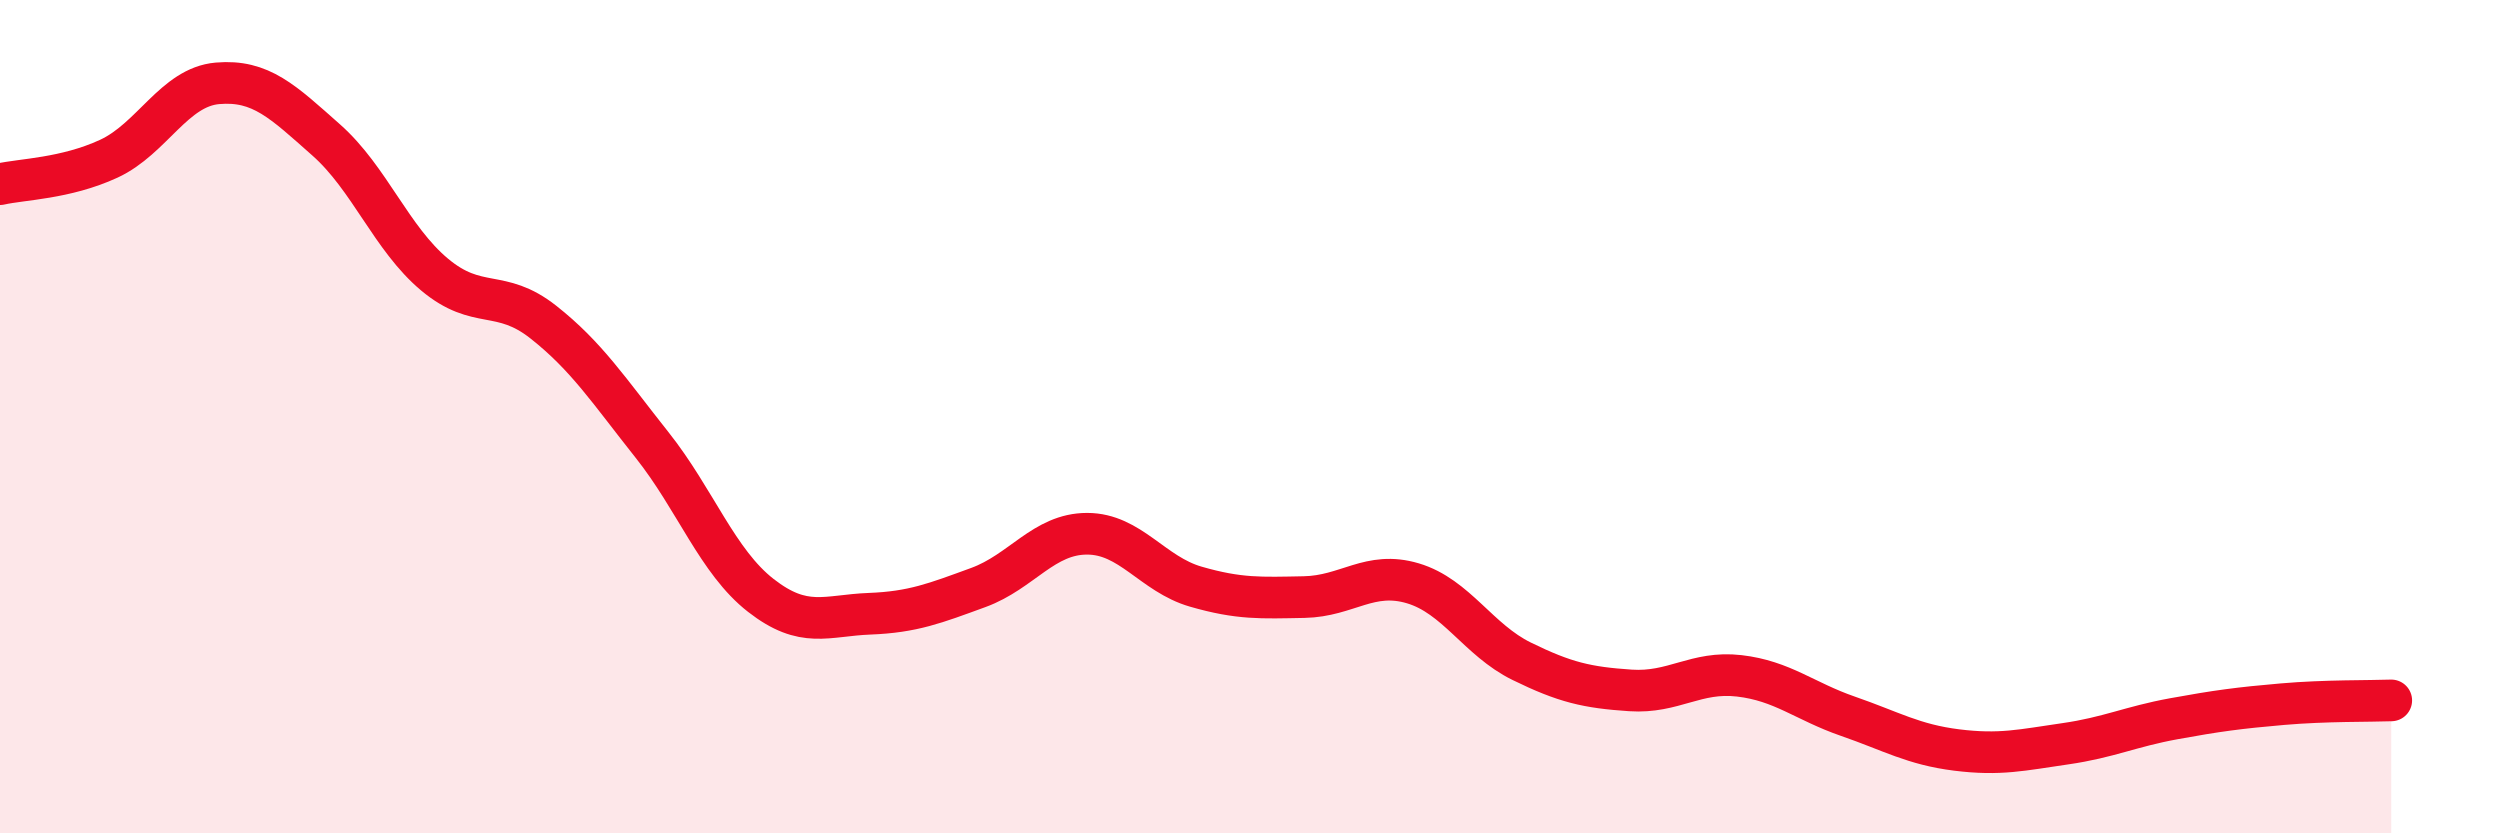
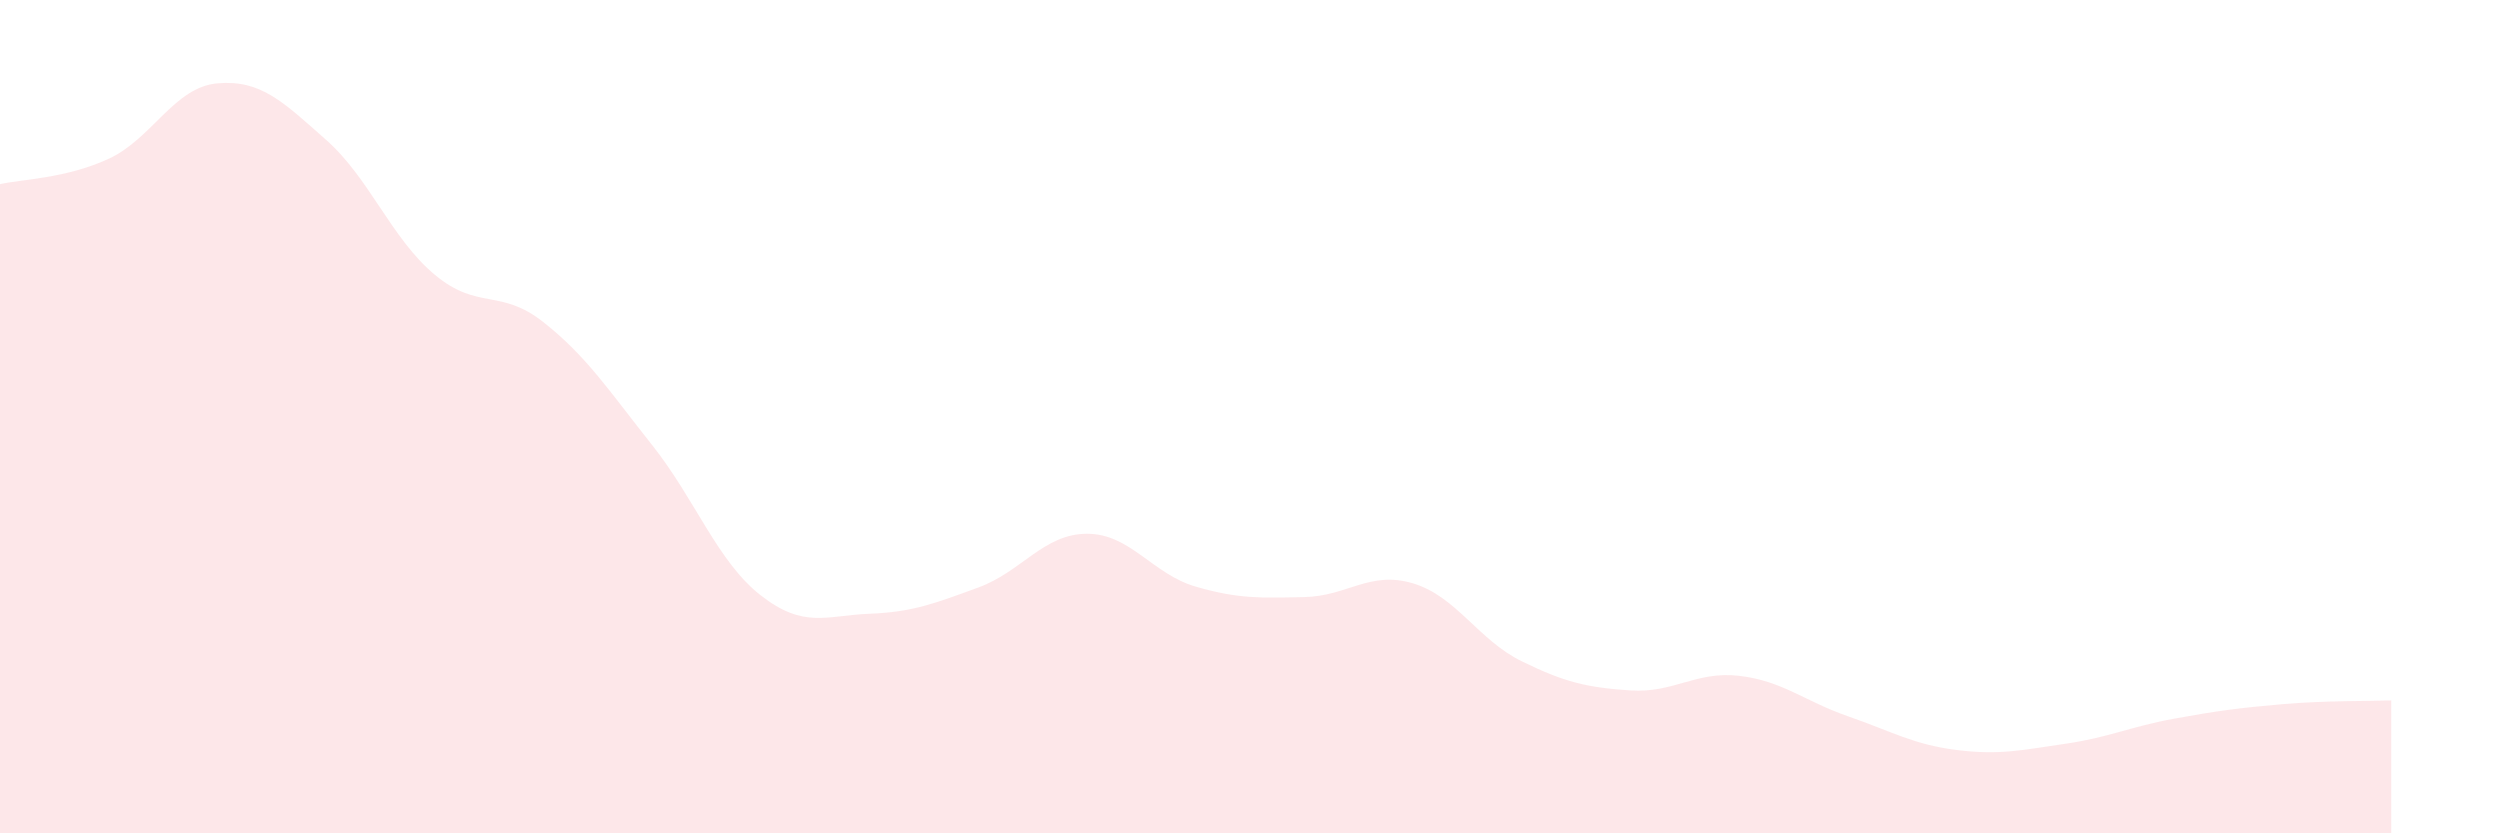
<svg xmlns="http://www.w3.org/2000/svg" width="60" height="20" viewBox="0 0 60 20">
  <path d="M 0,4.42 C 0.52,4.3 1.57,4.29 2.61,3.81 C 3.65,3.33 4.18,2.09 5.22,2 C 6.26,1.91 6.79,2.44 7.83,3.36 C 8.87,4.28 9.39,5.72 10.43,6.59 C 11.47,7.46 12,6.91 13.04,7.73 C 14.08,8.55 14.61,9.37 15.65,10.68 C 16.69,11.99 17.22,13.48 18.26,14.29 C 19.3,15.1 19.83,14.77 20.87,14.73 C 21.91,14.69 22.44,14.48 23.48,14.1 C 24.52,13.72 25.05,12.81 26.09,12.81 C 27.13,12.81 27.66,13.78 28.7,14.08 C 29.74,14.38 30.26,14.35 31.3,14.33 C 32.34,14.31 32.87,13.69 33.91,14 C 34.95,14.31 35.48,15.36 36.52,15.87 C 37.56,16.38 38.09,16.5 39.13,16.57 C 40.17,16.64 40.7,16.1 41.74,16.22 C 42.78,16.34 43.31,16.83 44.35,17.19 C 45.39,17.55 45.92,17.87 46.96,18 C 48,18.13 48.53,18 49.57,17.85 C 50.61,17.7 51.13,17.44 52.17,17.25 C 53.21,17.06 53.74,16.99 54.78,16.9 C 55.82,16.81 56.87,16.83 57.39,16.81L57.39 20L0 20Z" fill="#EB0A25" opacity="0.1" stroke-linecap="round" stroke-linejoin="round" />
-   <path d="M 0,4.42 C 0.52,4.3 1.57,4.29 2.61,3.81 C 3.65,3.33 4.18,2.09 5.22,2 C 6.26,1.91 6.79,2.44 7.83,3.36 C 8.87,4.28 9.39,5.72 10.43,6.59 C 11.47,7.46 12,6.91 13.04,7.73 C 14.08,8.55 14.61,9.37 15.65,10.68 C 16.69,11.99 17.22,13.48 18.26,14.29 C 19.3,15.1 19.83,14.77 20.87,14.73 C 21.91,14.69 22.44,14.48 23.48,14.1 C 24.52,13.72 25.05,12.81 26.09,12.81 C 27.13,12.81 27.66,13.78 28.7,14.08 C 29.74,14.38 30.26,14.35 31.3,14.33 C 32.34,14.31 32.87,13.69 33.91,14 C 34.95,14.31 35.48,15.36 36.52,15.87 C 37.56,16.38 38.09,16.5 39.13,16.57 C 40.17,16.64 40.7,16.1 41.74,16.22 C 42.78,16.34 43.31,16.83 44.35,17.19 C 45.39,17.55 45.92,17.87 46.96,18 C 48,18.13 48.53,18 49.57,17.85 C 50.61,17.7 51.13,17.44 52.17,17.25 C 53.21,17.06 53.74,16.99 54.78,16.9 C 55.82,16.81 56.87,16.83 57.39,16.81" stroke="#EB0A25" stroke-width="1" fill="none" stroke-linecap="round" stroke-linejoin="round" />
</svg>